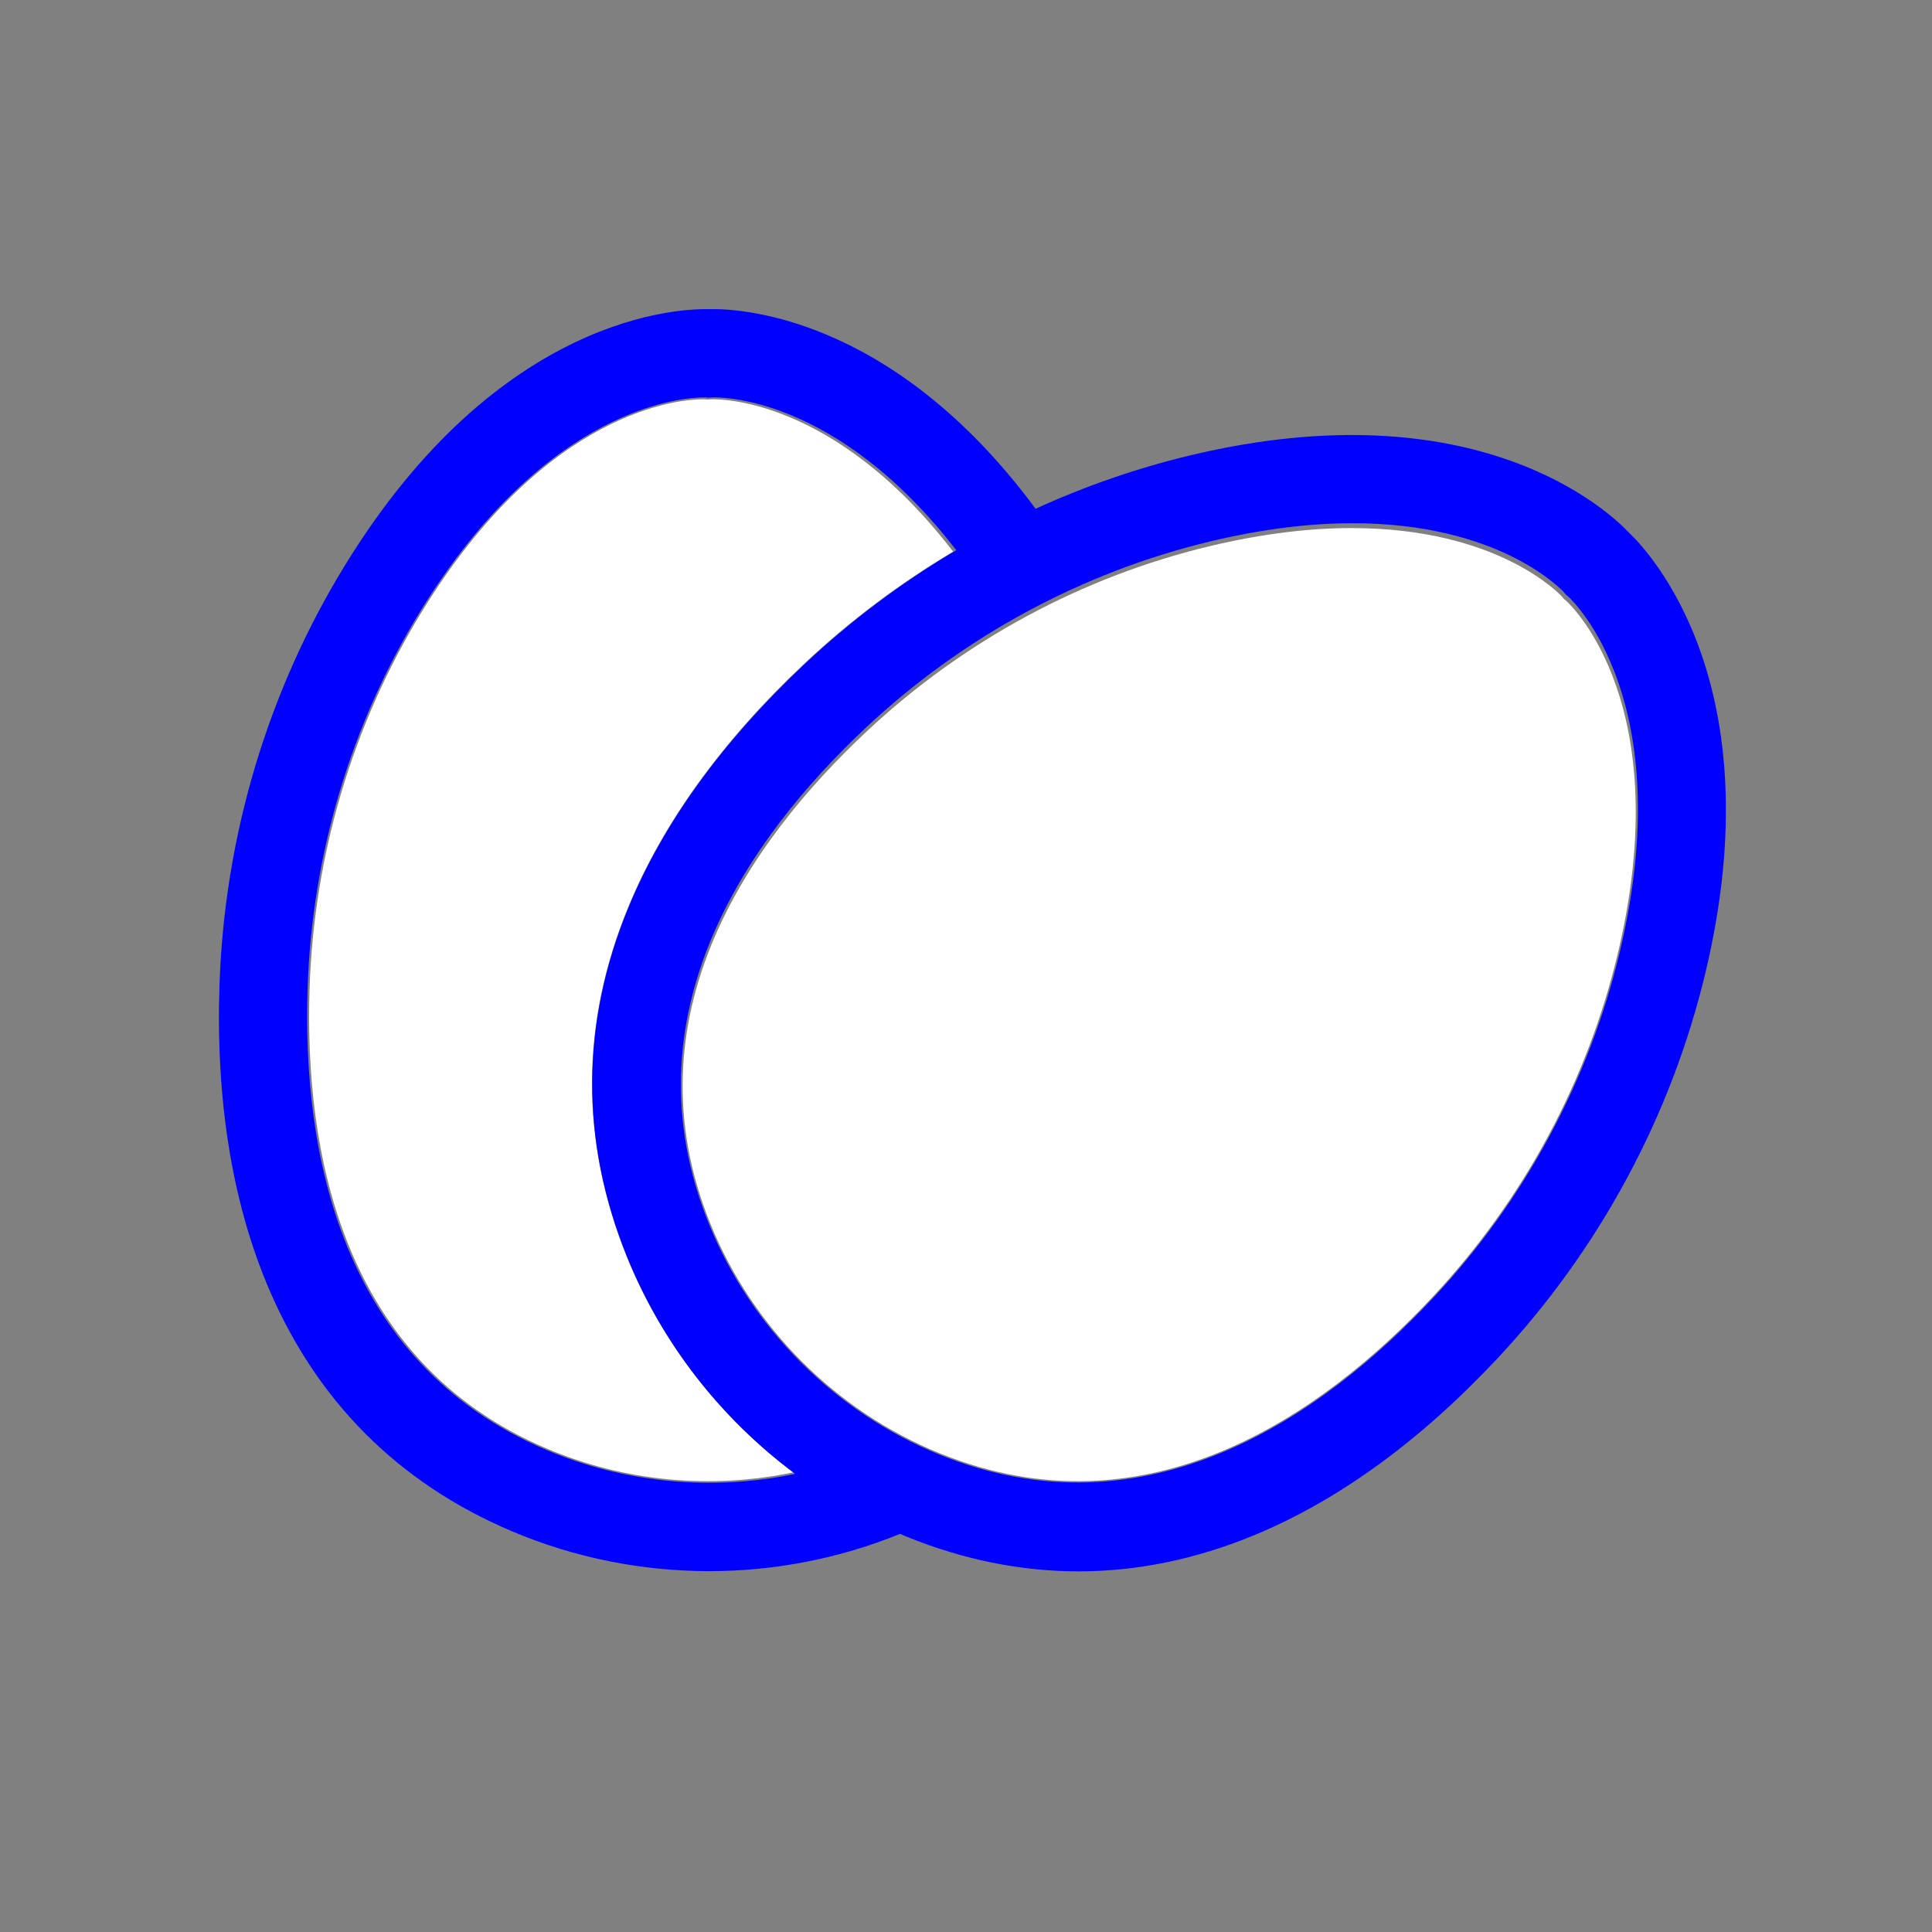
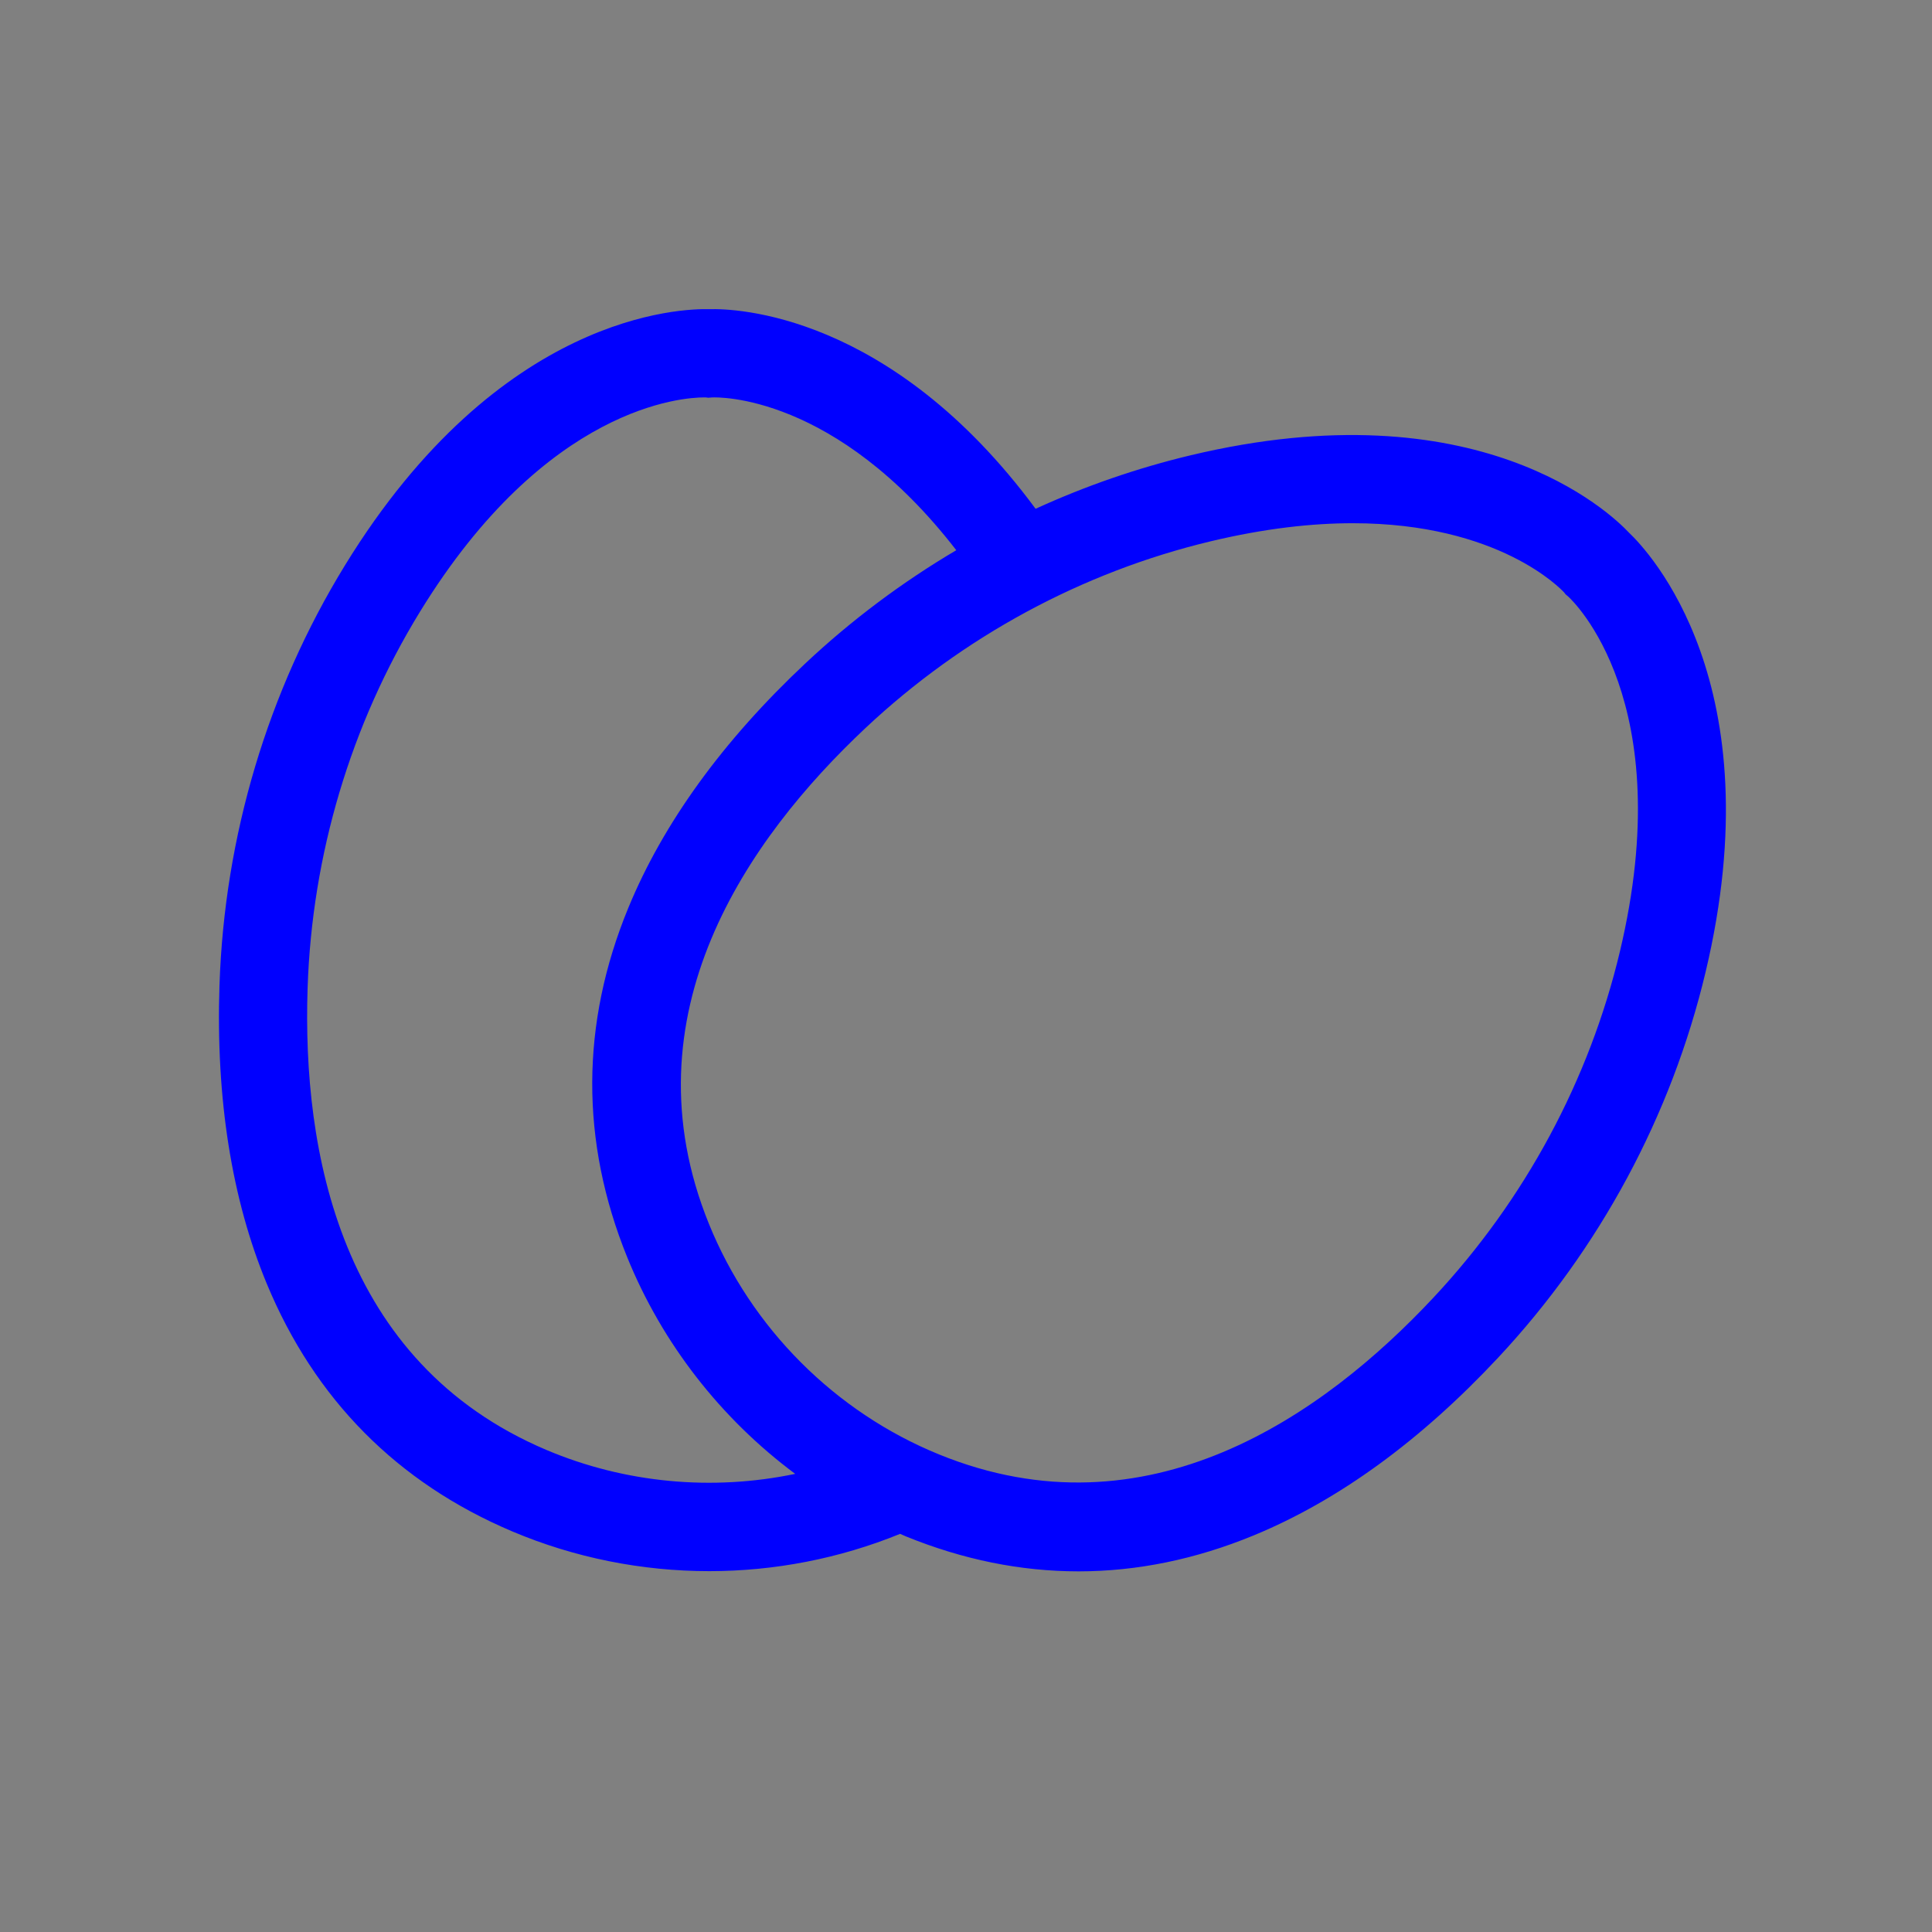
<svg xmlns="http://www.w3.org/2000/svg" width="150px" height="150px" viewBox="0 0 150 150" version="1.1">
  <rect x="0" y="0" width="150" height="150" fill="#808080" stroke="none" />
  <title>Artboard</title>
  <g id="Artboard" stroke="none" stroke-width="1" fill="none" fill-rule="evenodd">
    <g id="EnrichedEggs" transform="translate(16.788, 24)" fill-rule="nonzero">
-       <path d="M25.647,88.462 C31.7,91.038 38.427,91.65 44.805,90.312 C39.095,86.04 34.563,80.23 31.859,73.527 C28.245,64.565 28.276,55.479 31.95,46.511 C34.635,39.953 39.226,33.586 45.591,27.584 C49.15,24.229 53.051,21.298 57.212,18.827 C47.893,6.718 38.817,6.982 38.393,7.004 L38.106,7.026 L37.944,7.004 C37.919,7.004 37.86,7 37.769,7 C36.238,7 25.662,7.604 15.907,23.585 C10.58,32.308 7.589,42.384 7.249,52.721 C6.834,65.282 9.694,81.678 25.647,88.462 Z" id="Path" fill="#FFFFFF" />
-       <path d="M104.832,22.67 L104.613,22.482 L104.513,22.351 C104.284,22.097 99.485,17 88.164,17 C85.021,17 81.374,17.394 77.182,18.393 C67.254,20.76 58.028,25.738 50.502,32.786 C41.36,41.345 31.833,54.933 38.376,71.038 C41.645,79.081 48.132,85.571 56.175,88.836 C72.279,95.377 85.866,85.853 94.425,76.711 C101.473,69.184 106.447,59.961 108.817,50.03 C113.419,30.744 105.186,22.989 104.832,22.67 Z" id="Path" fill="#FFFFFF" />
      <path d="M109.668,17.338 C108.222,15.8 97.951,6.017 75.627,11.354 C71.493,12.344 67.473,13.737 63.615,15.501 C52.335,0.247 40.219,-0.055 38.283,0.005 C36.17,-0.052 22.011,0.304 9.989,19.9 C4,29.665 0.633,40.936 0.253,52.497 C-0.036,61.301 1.199,69.096 3.925,75.669 C7.653,84.652 14.063,91.121 22.979,94.896 C27.842,96.954 33.061,97.984 38.28,97.984 C43.325,97.984 48.371,97.014 53.096,95.088 C53.247,95.152 53.392,95.224 53.543,95.284 C57.991,97.096 62.468,98 66.948,98 C71.503,98 76.055,97.064 80.579,95.196 C87.143,92.483 93.515,87.844 99.523,81.413 C107.411,72.972 112.981,62.615 115.635,51.463 C120.963,29.082 111.205,18.791 109.668,17.338 Z M108.983,49.866 C106.606,59.857 101.607,69.143 94.531,76.718 C85.936,85.919 72.292,95.508 56.12,88.922 C48.044,85.632 41.527,79.104 38.248,71.009 C31.678,54.797 41.244,41.125 50.424,32.51 C57.982,25.417 67.246,20.41 77.215,18.025 C81.424,17.02 85.087,16.623 88.243,16.623 C99.608,16.623 104.427,21.756 104.66,22.008 L104.761,22.14 L104.981,22.329 C105.333,22.654 113.601,30.459 108.983,49.866 Z M7.094,52.72 C7.433,42.351 10.451,32.242 15.821,23.492 C25.658,7.46 36.315,6.855 37.858,6.855 C37.953,6.855 38.012,6.858 38.034,6.858 L38.198,6.88 L38.487,6.858 C38.915,6.833 48.063,6.568 57.457,18.718 C53.266,21.195 49.33,24.135 45.743,27.503 C39.327,33.525 34.702,39.912 31.992,46.491 C28.289,55.484 28.261,64.603 31.901,73.593 C34.627,80.317 39.195,86.149 44.951,90.431 C38.522,91.774 31.741,91.156 25.639,88.575 C9.565,81.766 6.682,65.318 7.094,52.72 Z" id="Shape" fill="#0000FF" />
    </g>
  </g>
</svg>